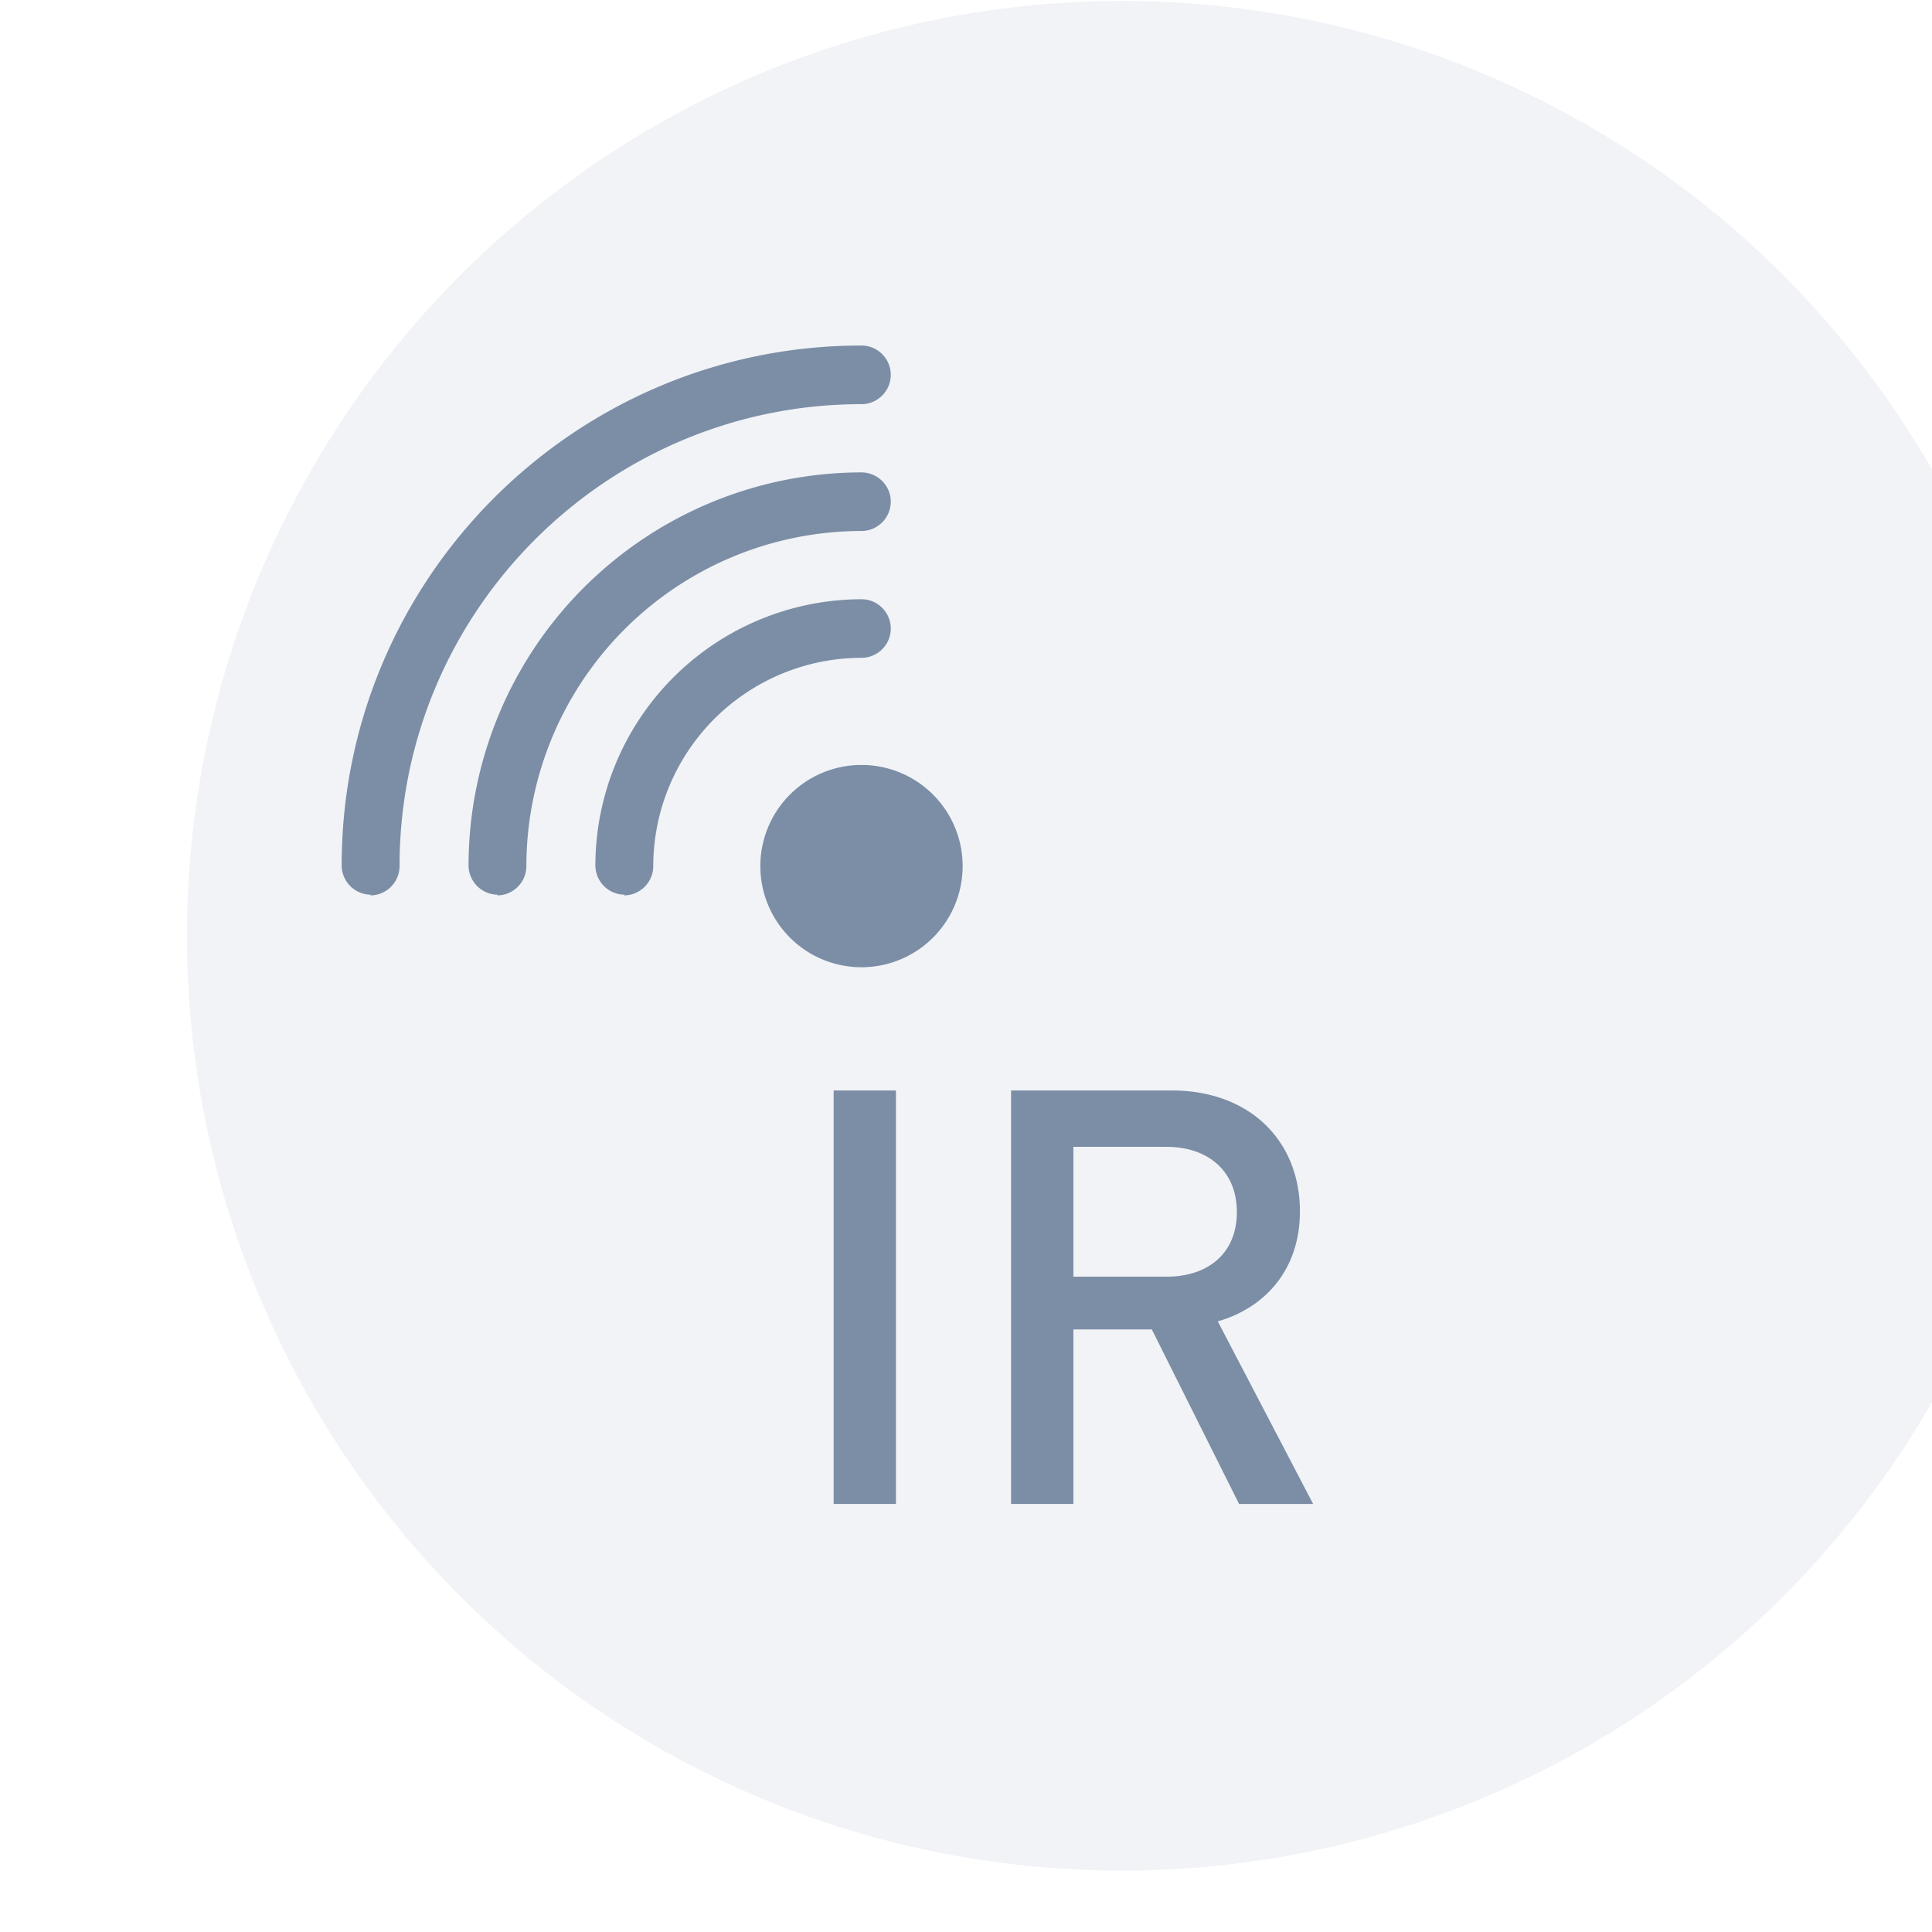
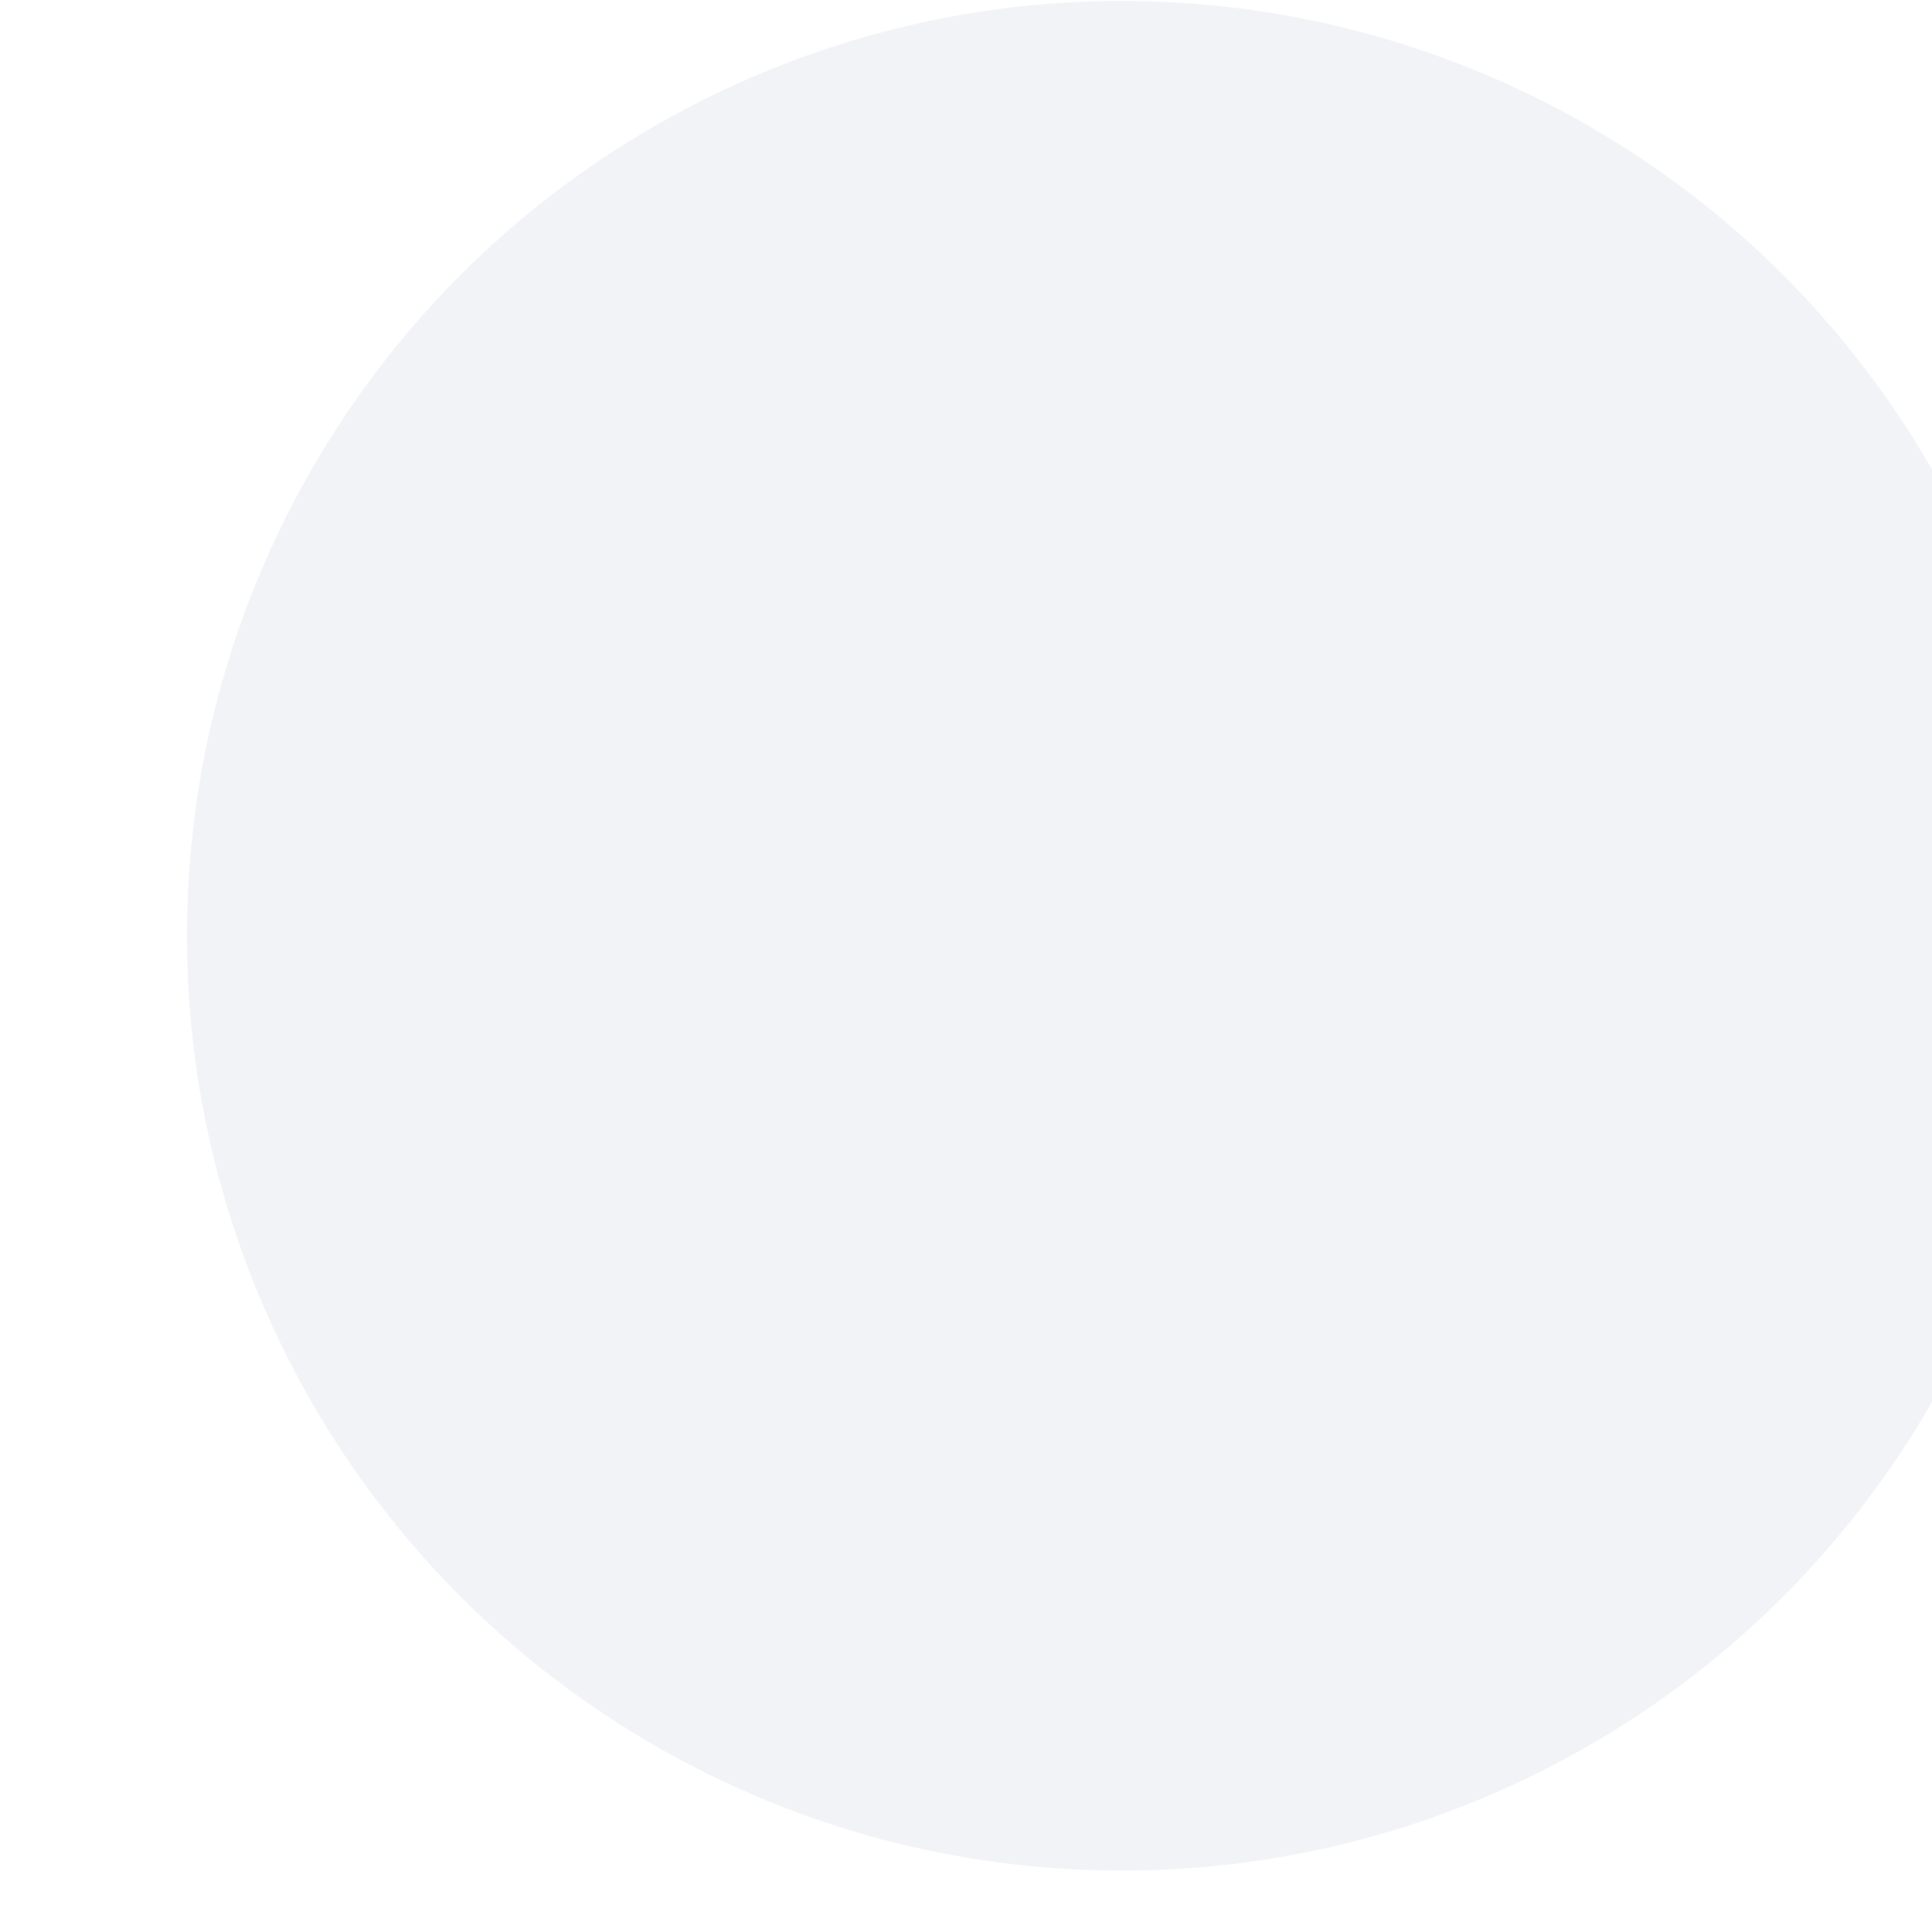
<svg xmlns="http://www.w3.org/2000/svg" fill="none" viewBox="0 0 31 31">
  <g filter="url(#a)">
    <circle cx="15" cy="15.015" r="15" fill="#F1F3F7" />
  </g>
-   <path d="M13.376 24.131v-6.634h1v6.634h-1ZM19.881 24.131l-1.4-2.8h-1.258v2.8h-1v-6.634h2.576c1.259 0 2.059.811 2.059 1.94 0 .953-.577 1.553-1.318 1.765l1.53 2.93H19.88Zm-1.164-5.729h-1.494v2.083h1.494c.67 0 1.129-.377 1.129-1.036 0-.658-.459-1.047-1.13-1.047ZM13.823 15.52a1.623 1.623 0 1 0 0-3.246 1.623 1.623 0 0 0 0 3.246ZM5.952 14.356a.472.472 0 0 1-.47-.47c0-4.6 3.74-8.342 8.34-8.342.26 0 .471.212.471.471s-.212.47-.47.47c-4.082 0-7.412 3.318-7.412 7.412 0 .259-.211.47-.47.47l.011-.011Z" fill="#7C8EA6" />
-   <path d="M7.988 14.356a.472.472 0 0 1-.47-.47 6.313 6.313 0 0 1 6.305-6.306c.258 0 .47.211.47.47s-.212.47-.47.47a5.382 5.382 0 0 0-5.377 5.377c0 .259-.211.47-.47.47l.012-.011Z" fill="#7C8EA6" />
-   <path d="M10.023 14.356a.472.472 0 0 1-.47-.47 4.278 4.278 0 0 1 4.27-4.271c.259 0 .47.211.47.47 0 .26-.211.47-.47.47a3.346 3.346 0 0 0-3.341 3.342c0 .259-.212.47-.47.47l.011-.011Z" fill="#7C8EA6" />
  <defs>
    <filter id="a" x="0" y="-1.985" width="32" height="34" filterUnits="userSpaceOnUse" color-interpolation-filters="sRGB">
      <feFlood flood-opacity="0" result="BackgroundImageFix" />
      <feBlend in="SourceGraphic" in2="BackgroundImageFix" result="shape" />
      <feColorMatrix in="SourceAlpha" values="0 0 0 0 0 0 0 0 0 0 0 0 0 0 0 0 0 0 127 0" result="hardAlpha" />
      <feOffset dx="1" dy="2" />
      <feGaussianBlur stdDeviation="1" />
      <feComposite in2="hardAlpha" operator="arithmetic" k2="-1" k3="1" />
      <feColorMatrix values="0 0 0 0 0 0 0 0 0 0 0 0 0 0 0 0 0 0 0.11 0" />
      <feBlend in2="shape" result="effect1_innerShadow_2425_1195" />
      <feColorMatrix in="SourceAlpha" values="0 0 0 0 0 0 0 0 0 0 0 0 0 0 0 0 0 0 127 0" result="hardAlpha" />
      <feOffset dx="2" dy="-2" />
      <feGaussianBlur stdDeviation="1" />
      <feComposite in2="hardAlpha" operator="arithmetic" k2="-1" k3="1" />
      <feColorMatrix values="0 0 0 0 1 0 0 0 0 1 0 0 0 0 1 0 0 0 0.25 0" />
      <feBlend in2="effect1_innerShadow_2425_1195" result="effect2_innerShadow_2425_1195" />
    </filter>
  </defs>
</svg>